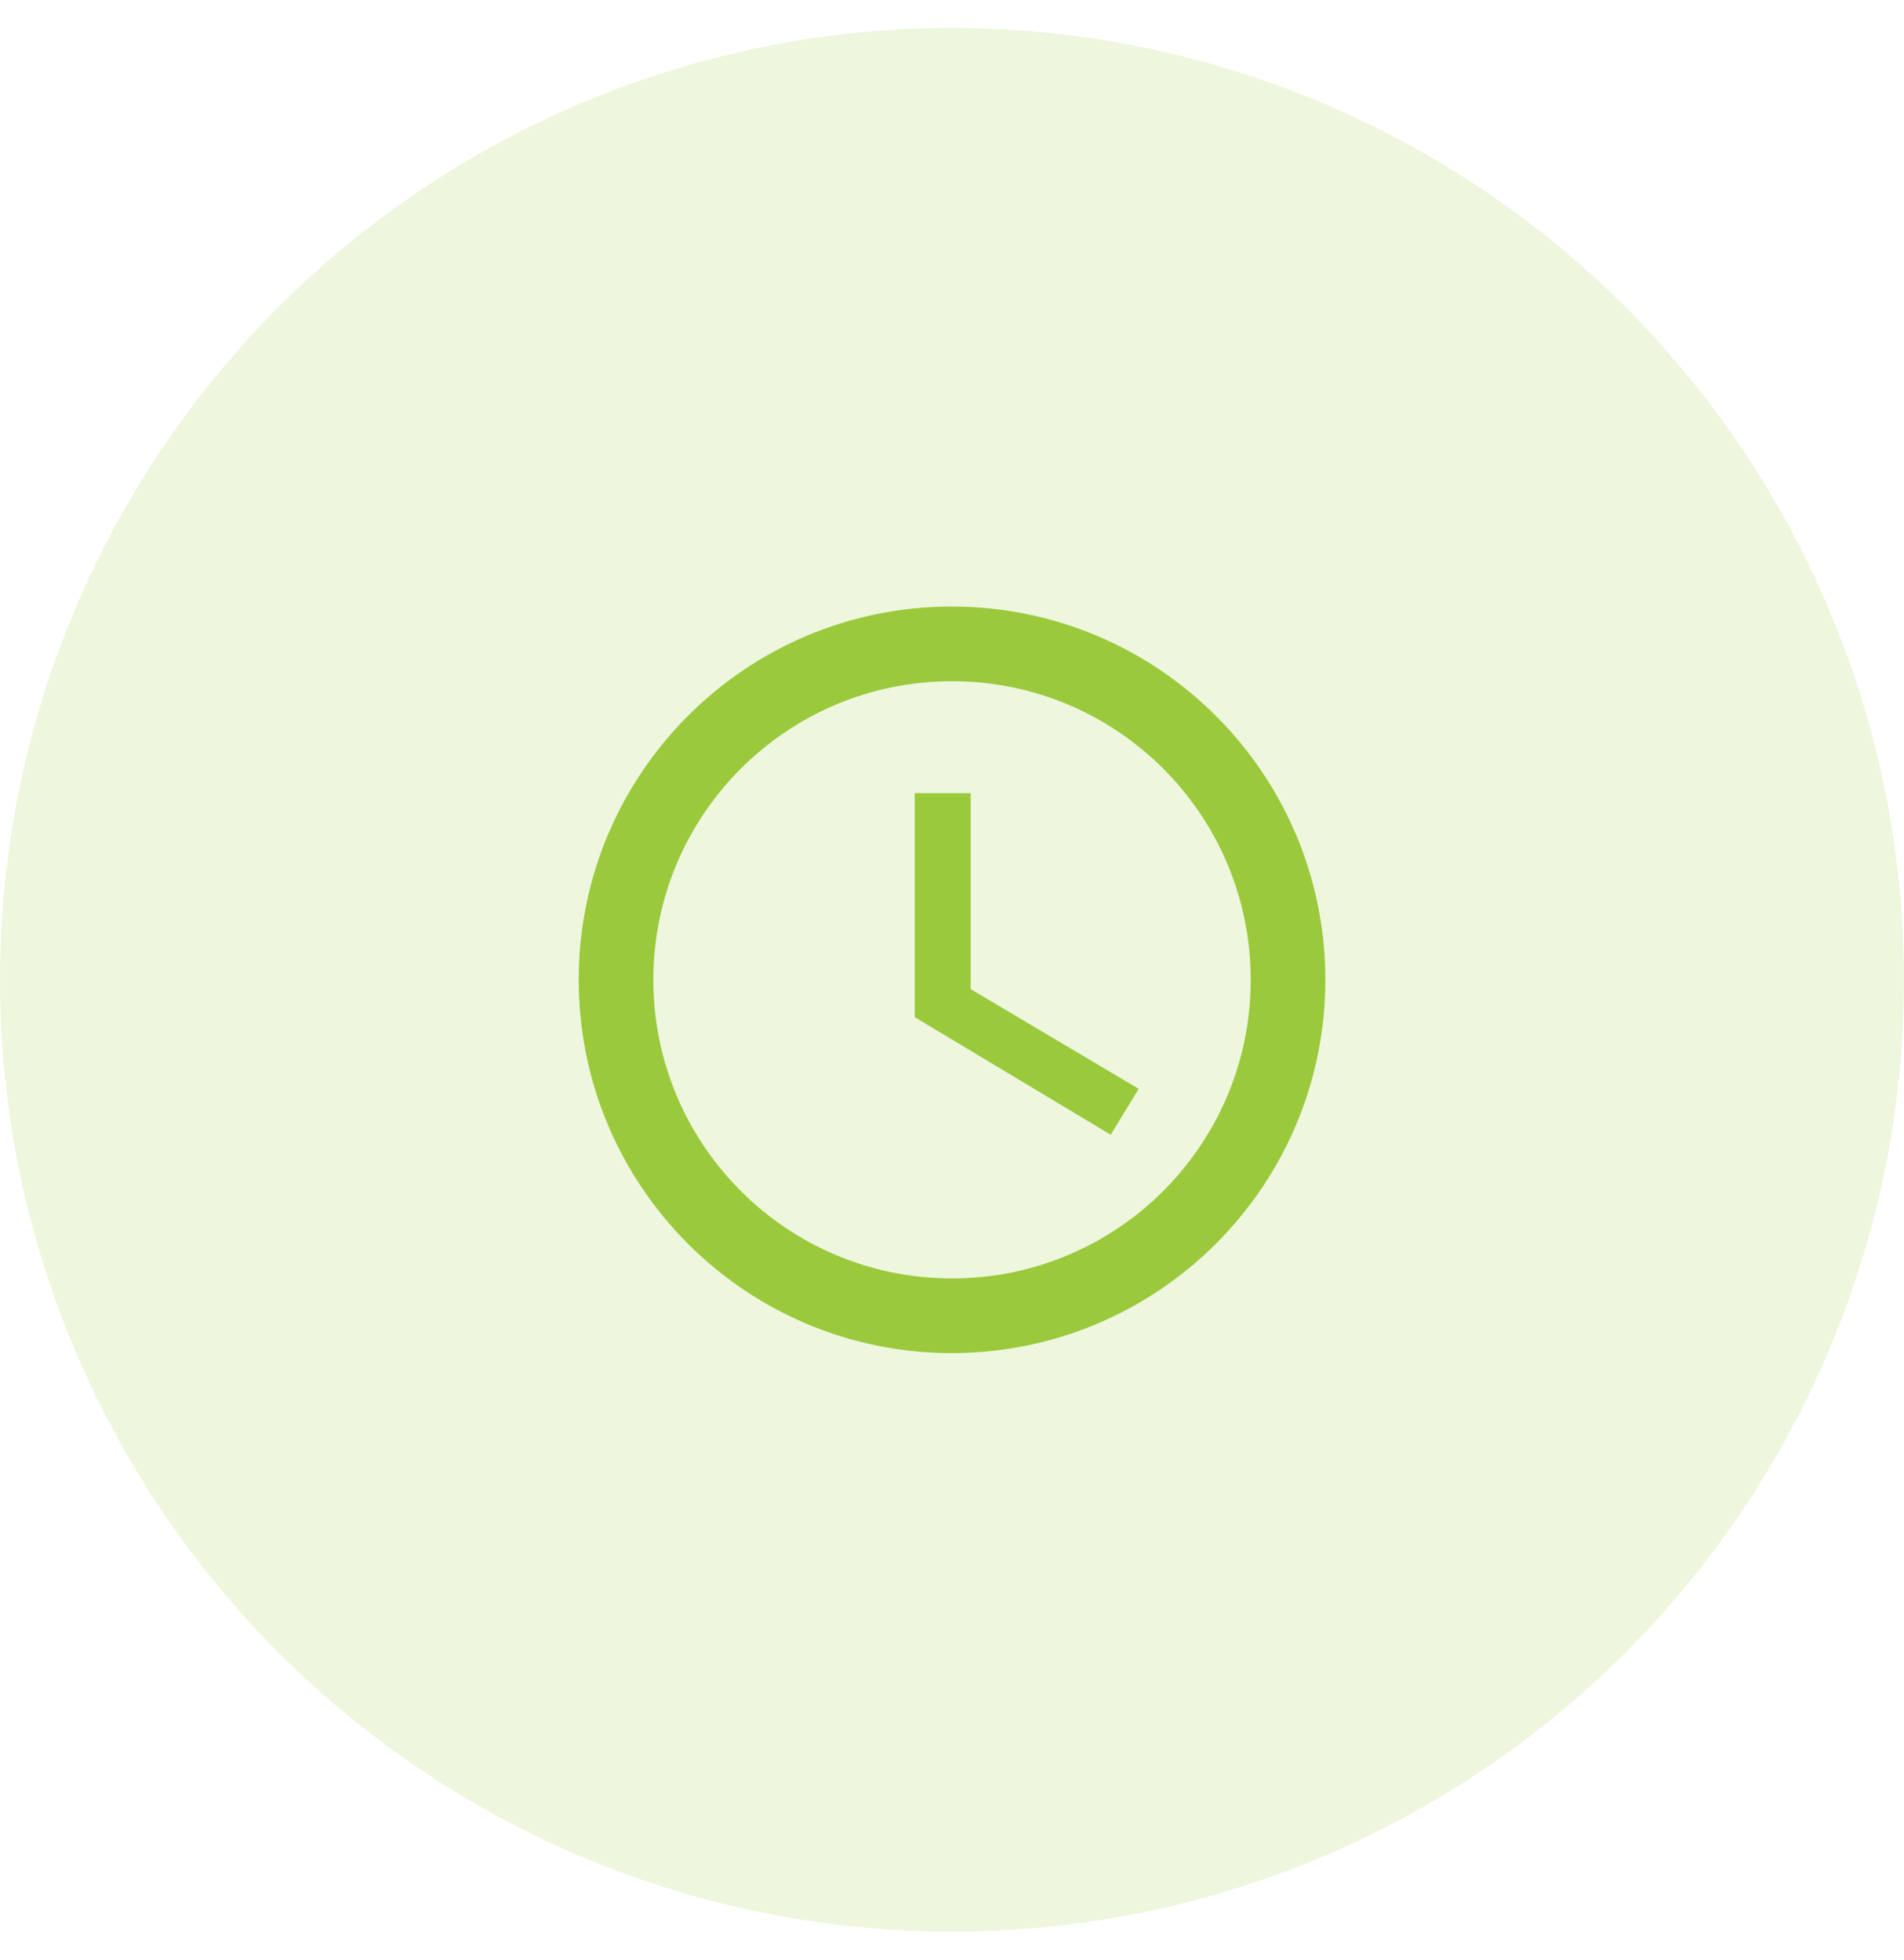
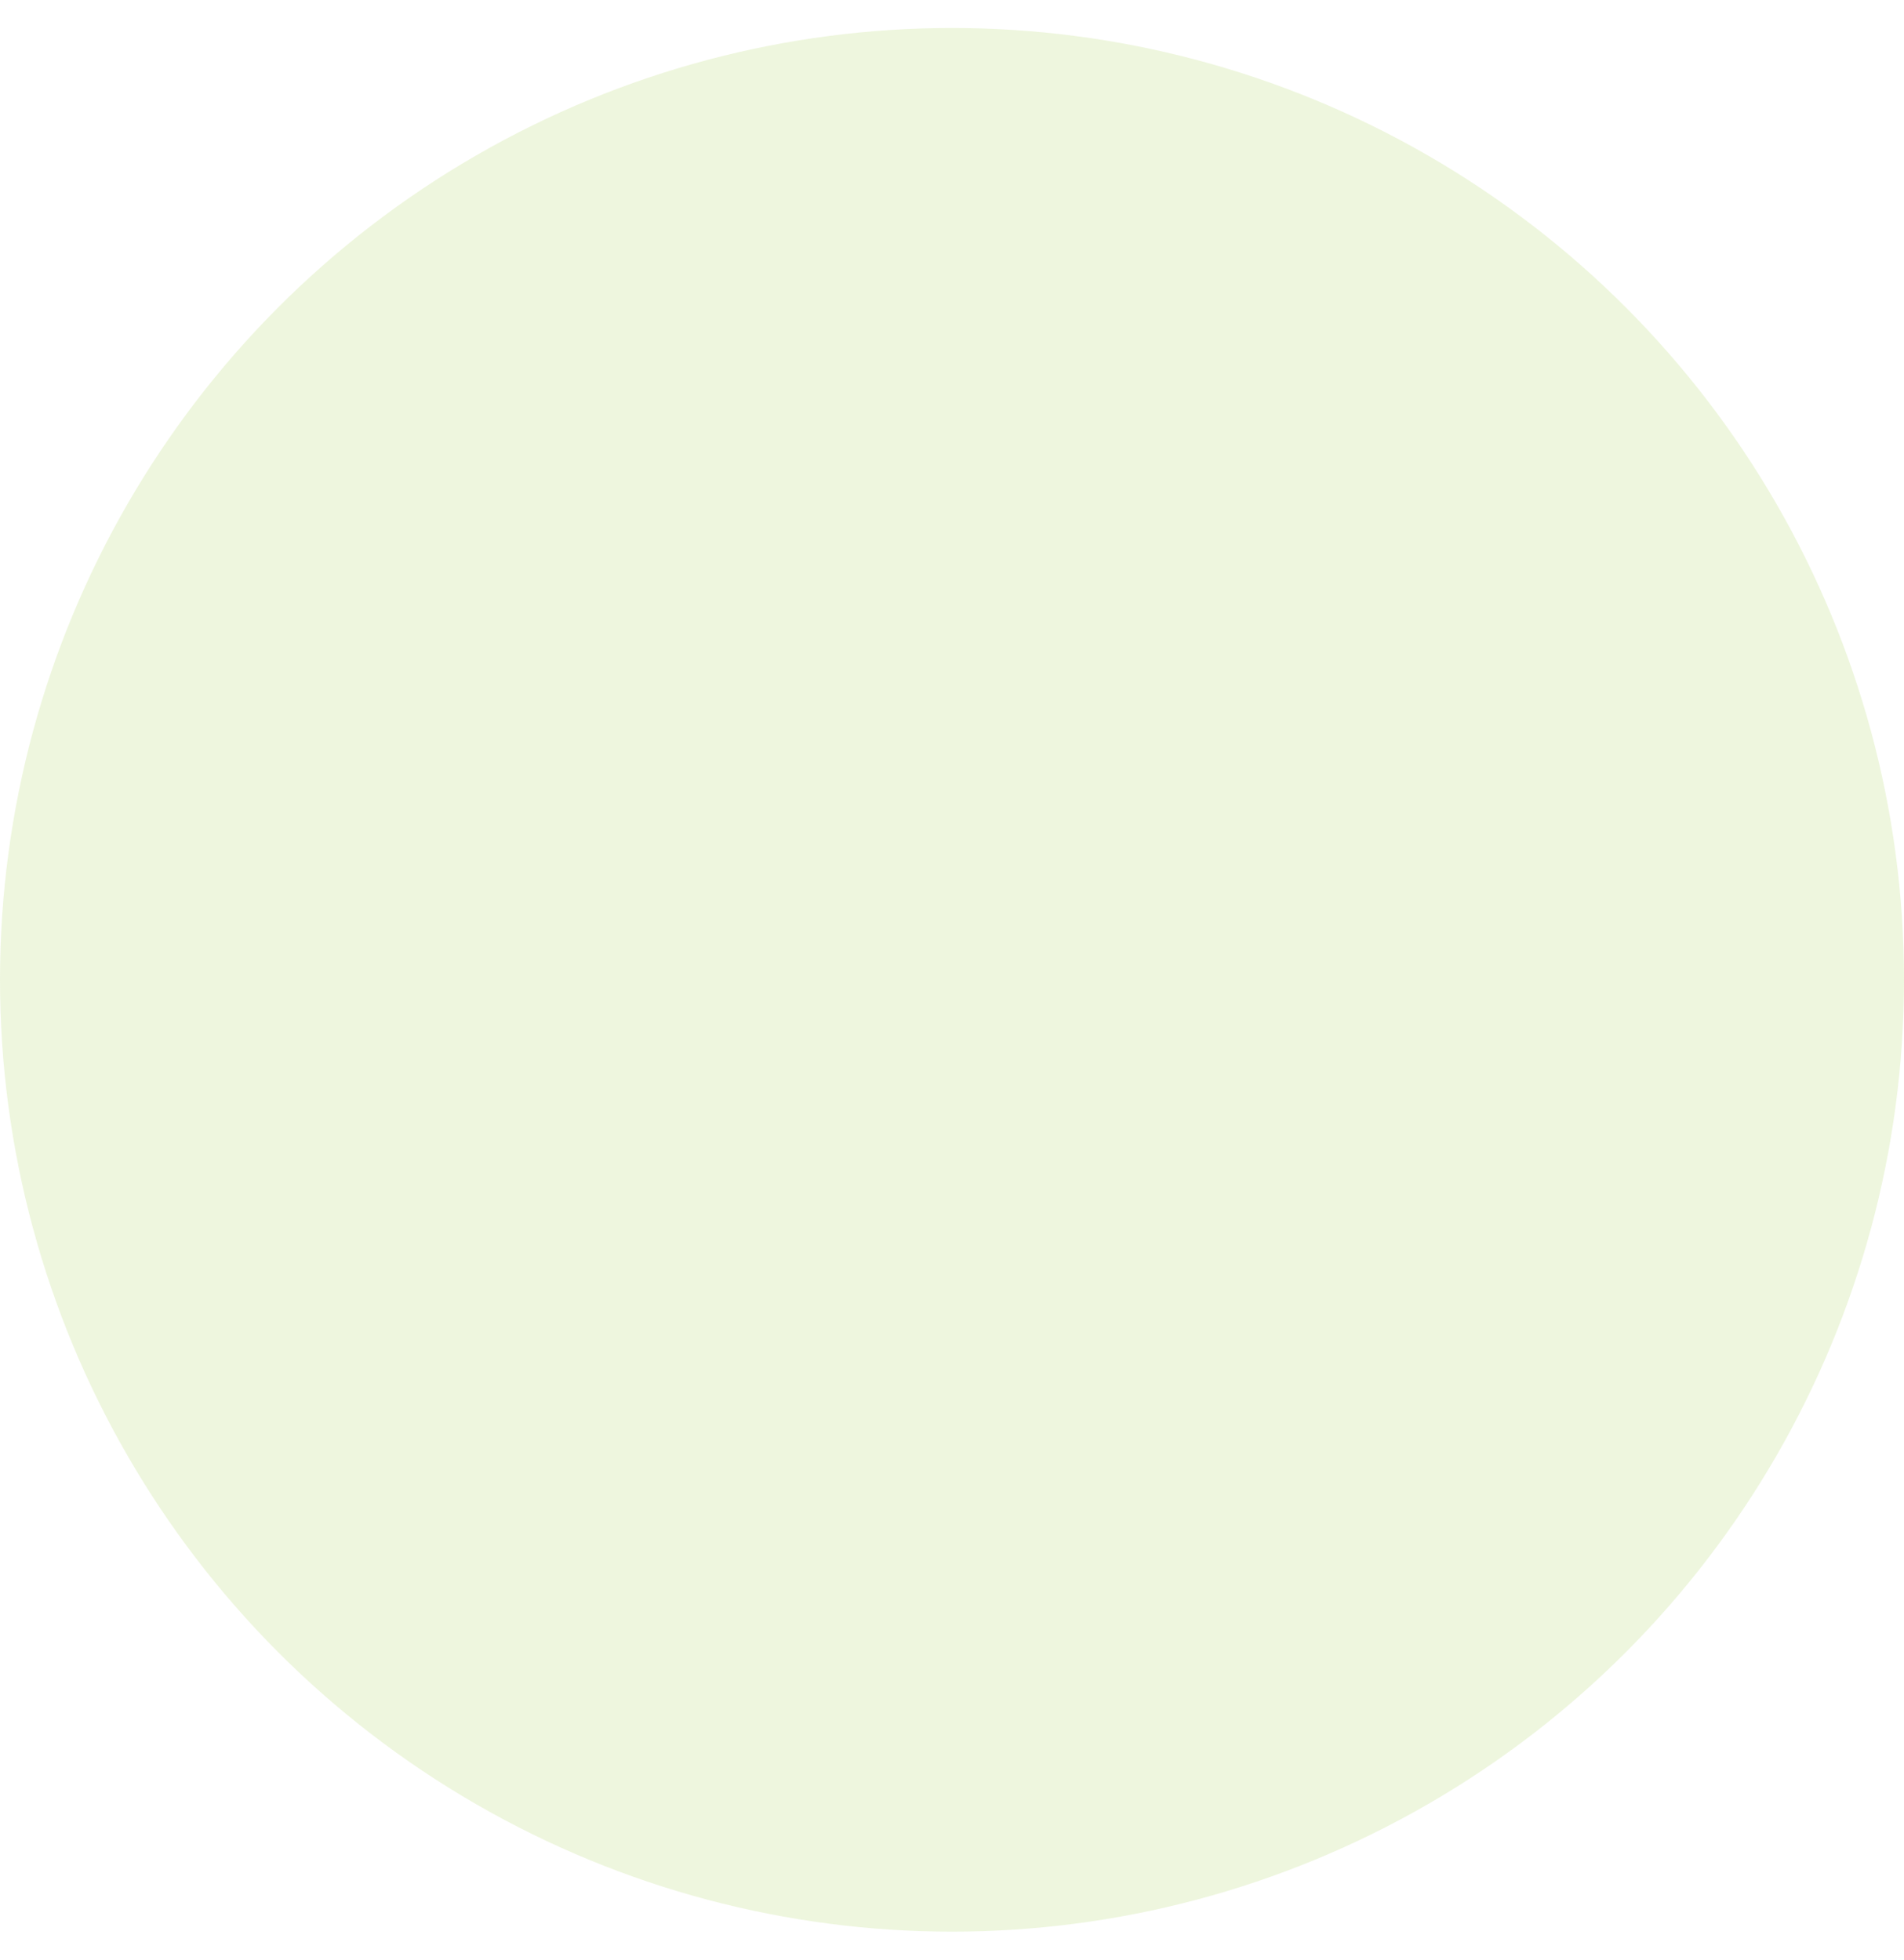
<svg xmlns="http://www.w3.org/2000/svg" width="34" height="35" viewBox="0 0 34 35" fill="none">
  <circle cx="17" cy="17.5" r="17" fill="#9ACA3C" fill-opacity="0.17" />
  <g clip-path="url(#clip0_1029_48003)">
-     <path d="M16.994 10.833C13.314 10.833 10.334 13.82 10.334 17.5C10.334 21.18 13.314 24.167 16.994 24.167C20.681 24.167 23.667 21.18 23.667 17.5C23.667 13.82 20.681 10.833 16.994 10.833ZM17.001 22.833C14.054 22.833 11.667 20.447 11.667 17.5C11.667 14.553 14.054 12.167 17.001 12.167C19.947 12.167 22.334 14.553 22.334 17.5C22.334 20.447 19.947 22.833 17.001 22.833Z" fill="#9ACA3C" />
-     <path d="M17.334 14.167H16.334V18.167L19.834 20.267L20.334 19.447L17.334 17.667V14.167Z" fill="#9ACA3C" />
-   </g>
+     </g>
  <defs>
    <clipPath id="clip0_1029_48003">
-       <rect width="16" height="16" fill="white" transform="translate(9 9.5)" />
-     </clipPath>
+       </clipPath>
  </defs>
</svg>